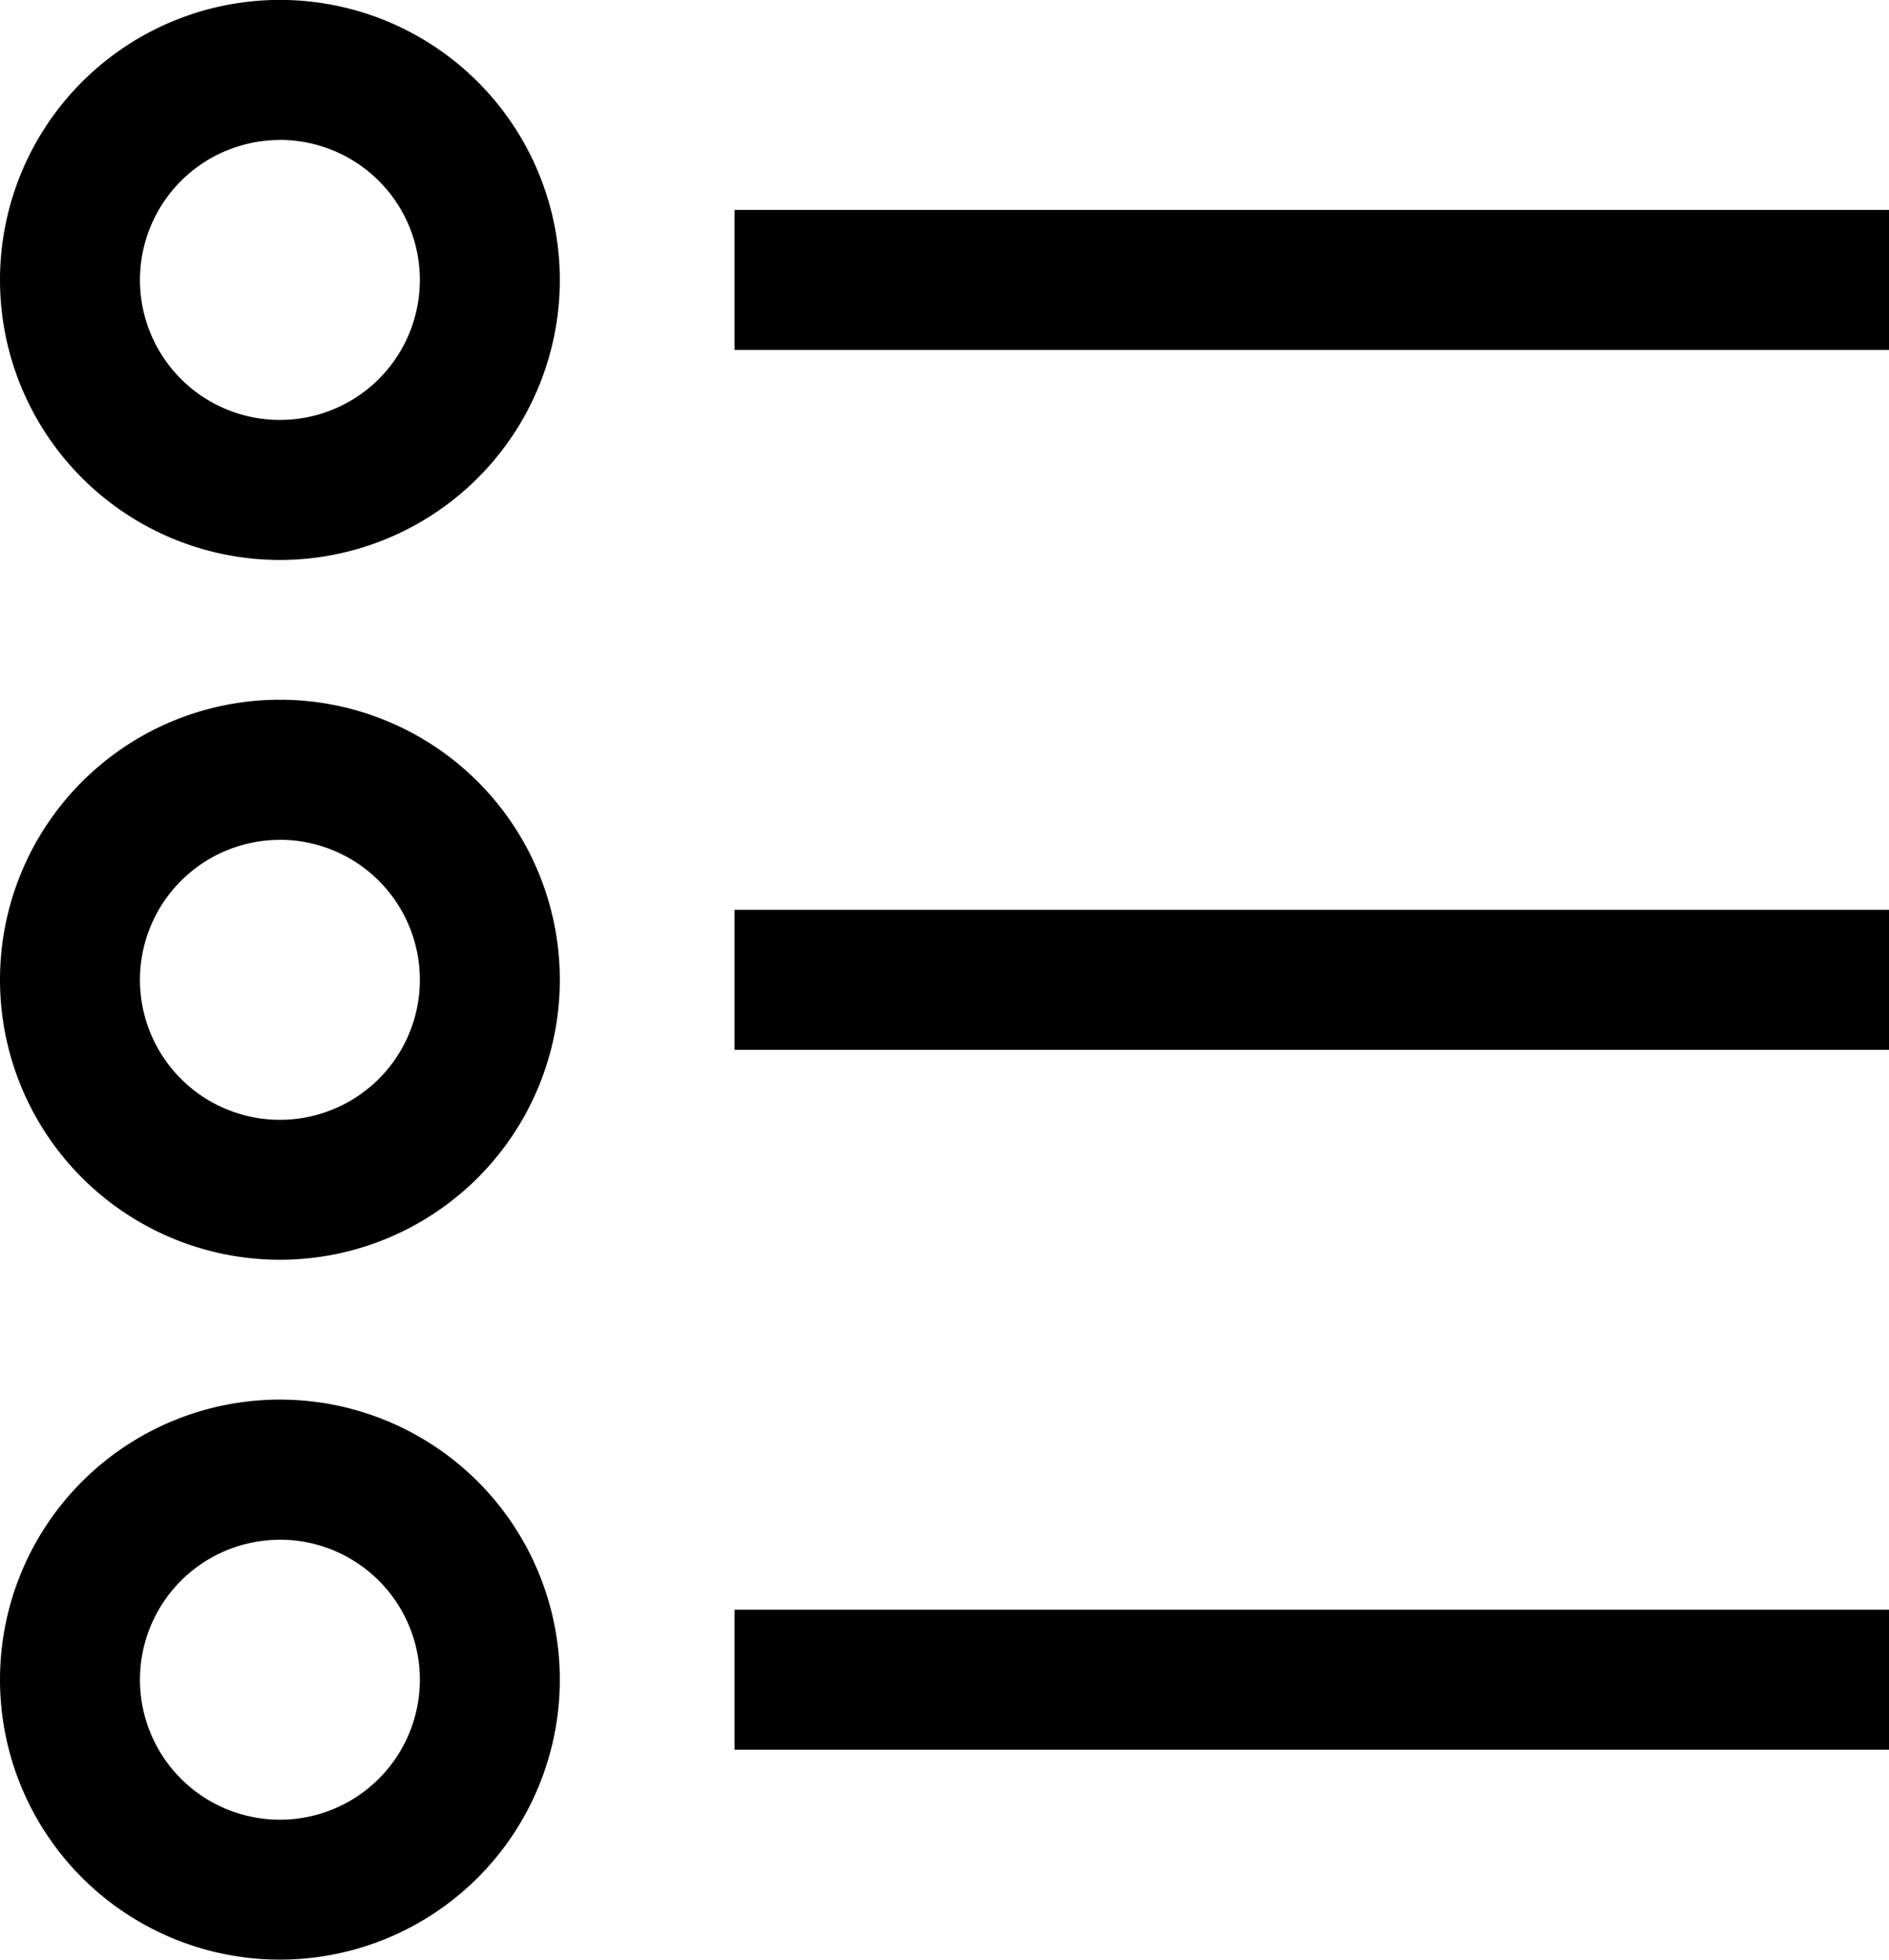
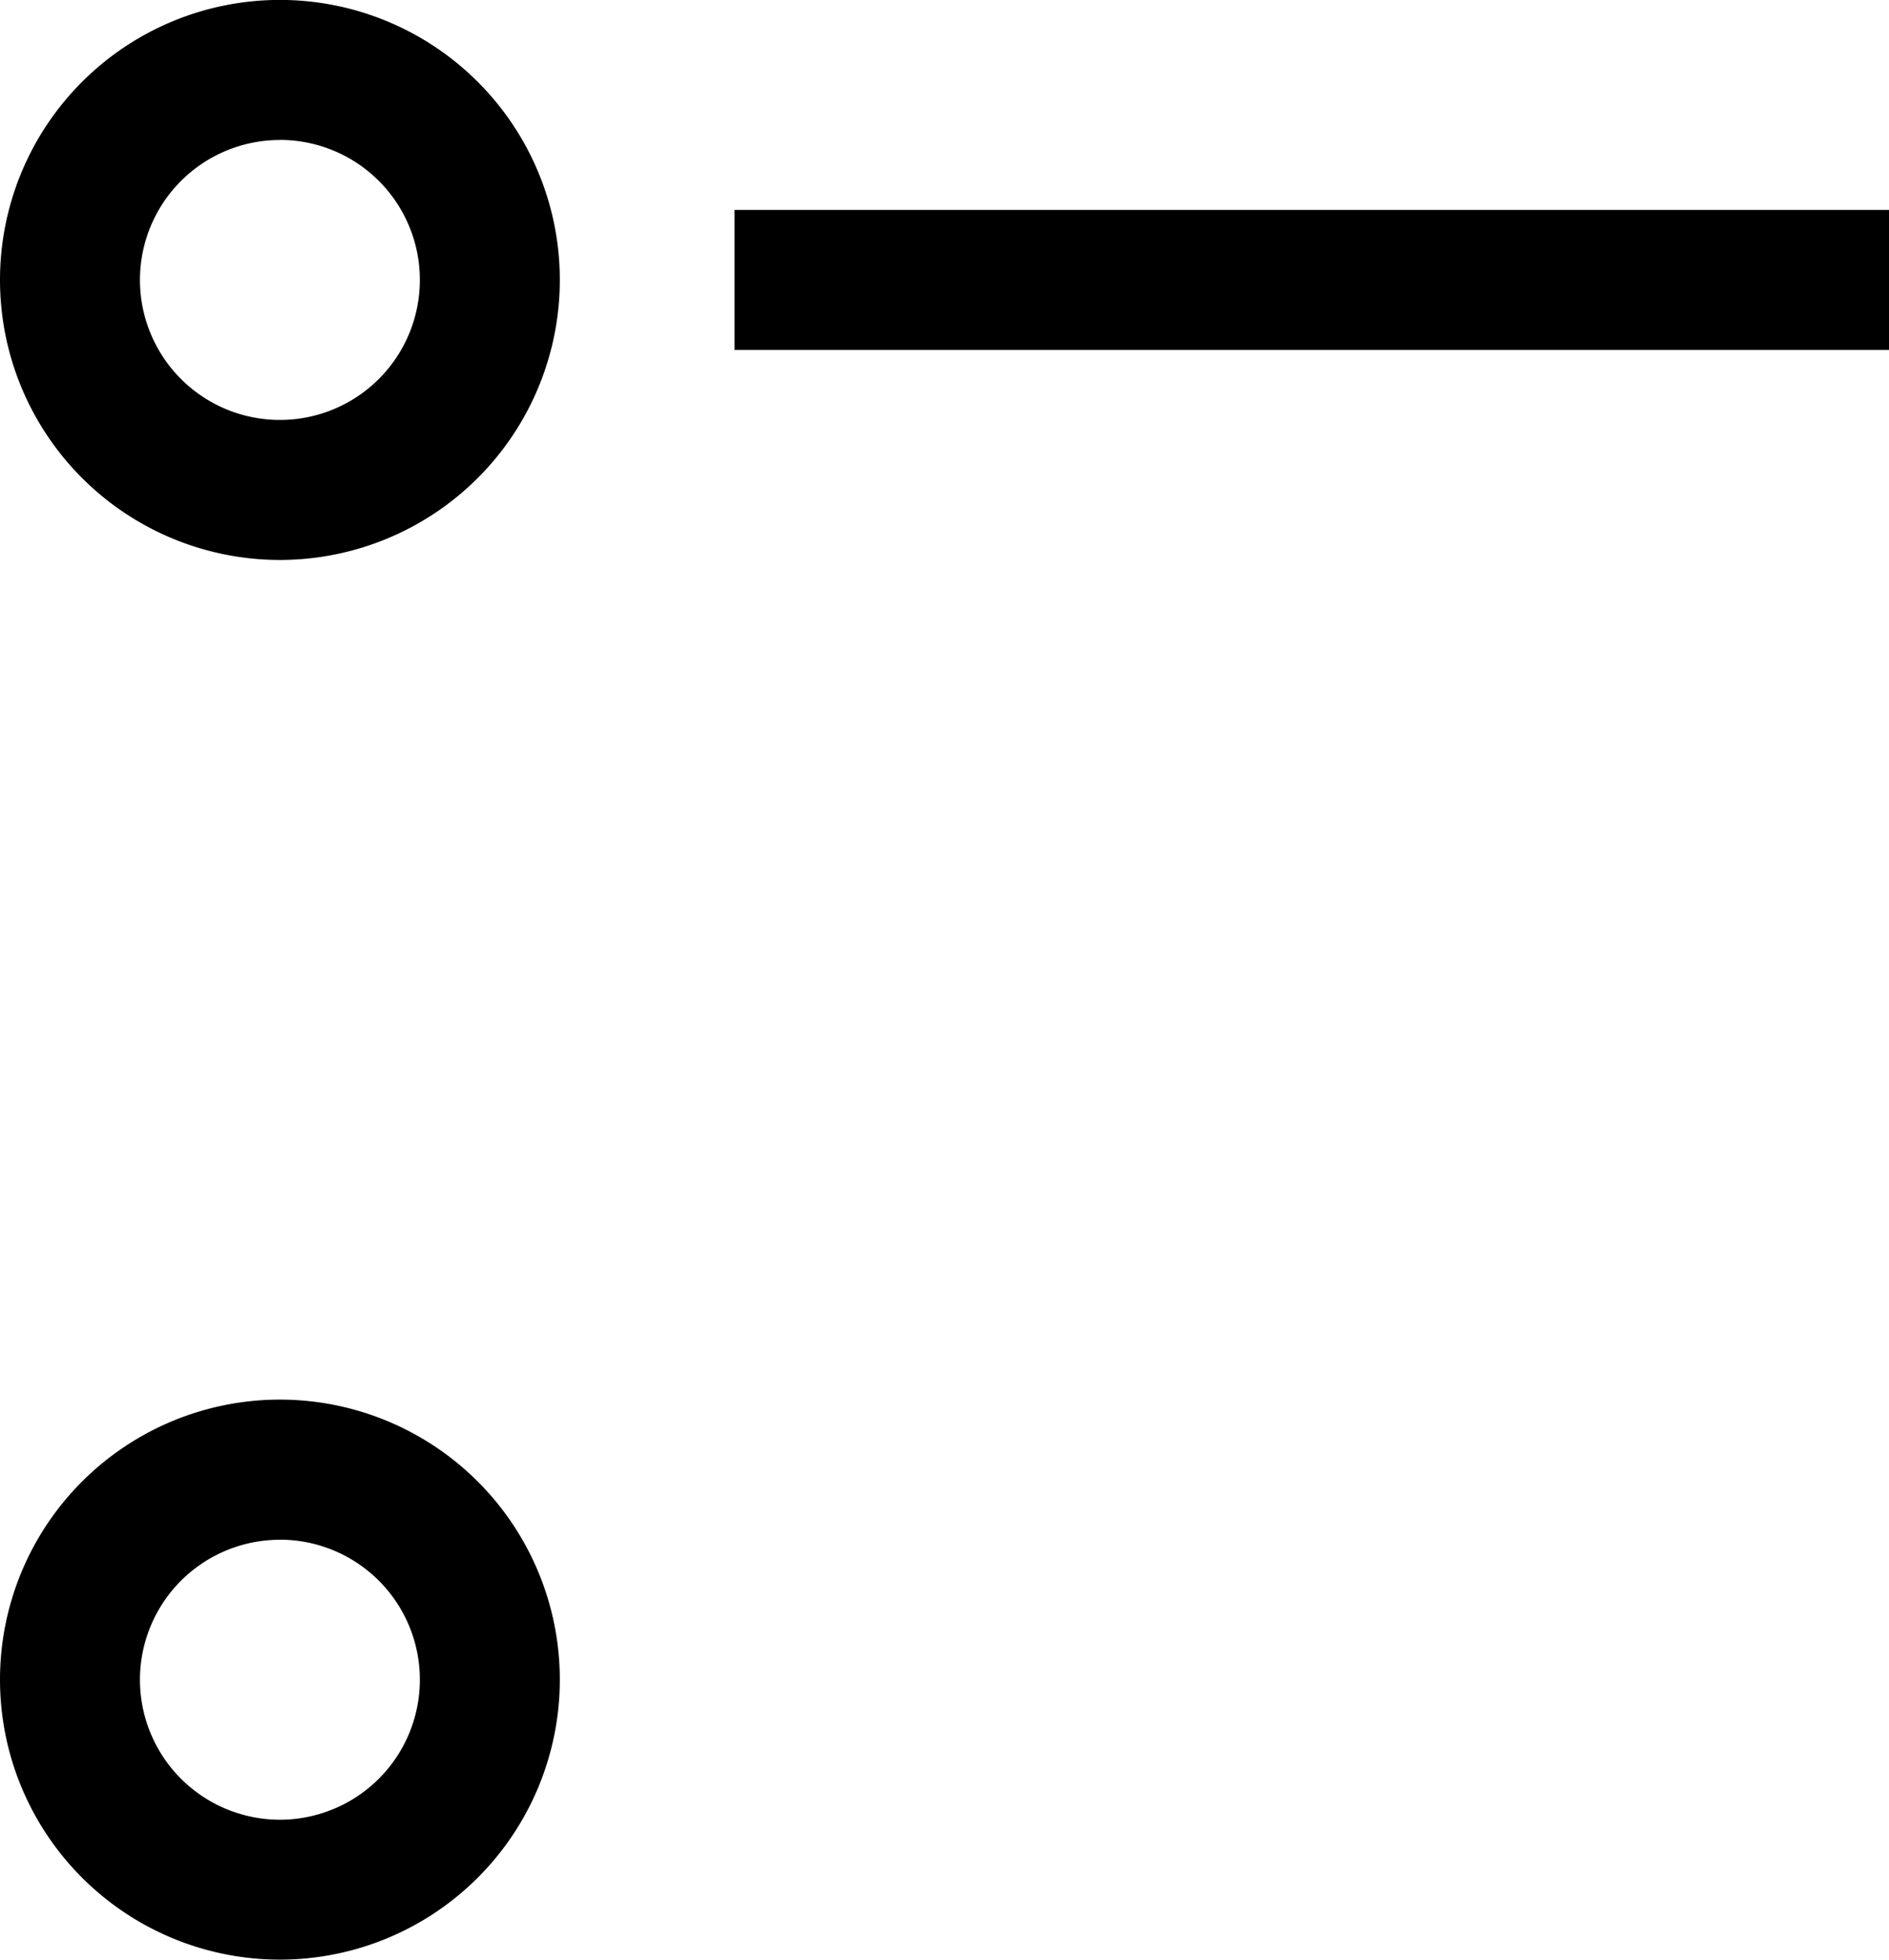
<svg xmlns="http://www.w3.org/2000/svg" id="list" width="24.97" height="25.895" viewBox="0 0 24.97 25.895">
  <path id="Path_230" data-name="Path 230" d="M79.04,30.4H94.3v1.85H79.04Z" transform="translate(-69.33 -27.626)" />
  <path id="Path_231" data-name="Path 231" d="M15.2,15.859a3.7,3.7,0,1,0,3.7-3.7A3.7,3.7,0,0,0,15.2,15.859Zm3.7-1.85a1.85,1.85,0,1,1-1.85,1.85A1.85,1.85,0,0,1,18.9,14.01Z" transform="translate(-15.2 -12.16)" />
-   <path id="Path_232" data-name="Path 232" d="M79.04,91.2H94.3v1.85H79.04Z" transform="translate(-69.33 -79.178)" />
-   <path id="Path_233" data-name="Path 233" d="M18.9,80.358a3.7,3.7,0,1,0-3.7-3.7A3.7,3.7,0,0,0,18.9,80.358Zm0-5.549a1.85,1.85,0,1,1-1.85,1.85A1.85,1.85,0,0,1,18.9,74.81Z" transform="translate(-15.2 -63.712)" />
-   <path id="Path_234" data-name="Path 234" d="M79.04,152H94.3v1.85H79.04Z" transform="translate(-69.33 -130.73)" />
  <path id="Path_235" data-name="Path 235" d="M18.9,141.158a3.7,3.7,0,1,0-3.7-3.7A3.7,3.7,0,0,0,18.9,141.158Zm0-5.549a1.85,1.85,0,1,1-1.85,1.85A1.85,1.85,0,0,1,18.9,135.61Z" transform="translate(-15.2 -115.264)" />
</svg>